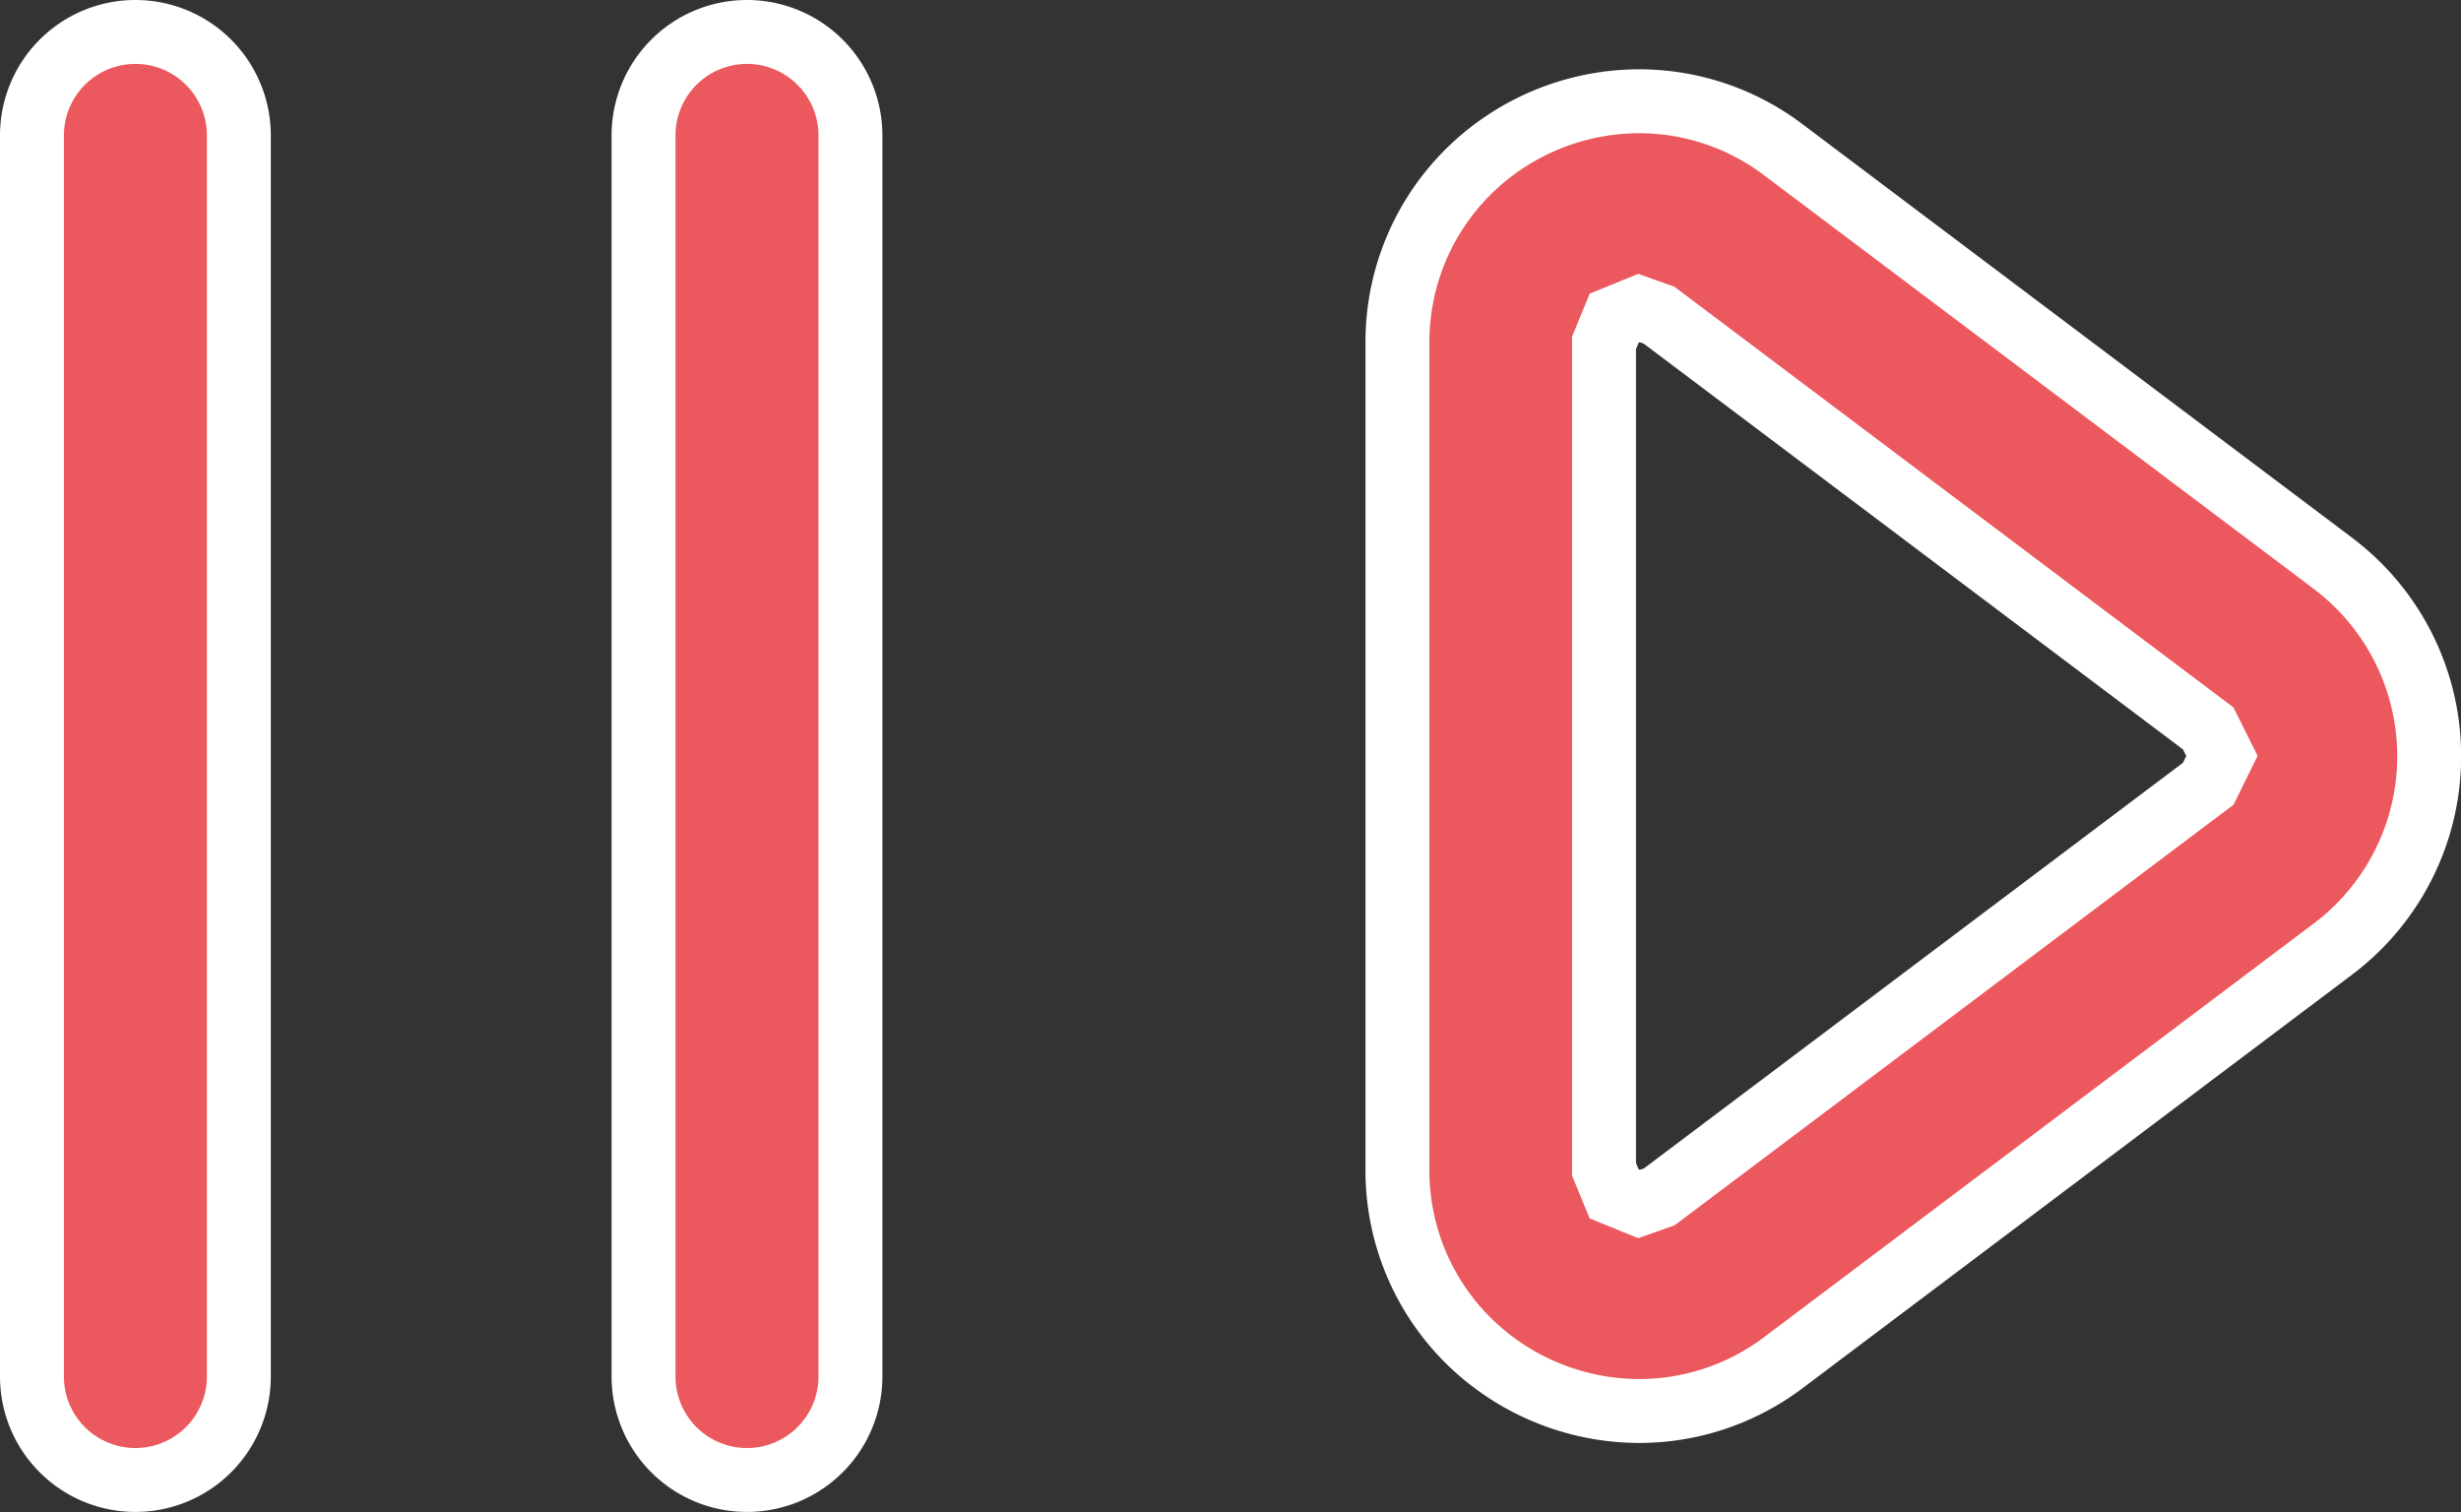
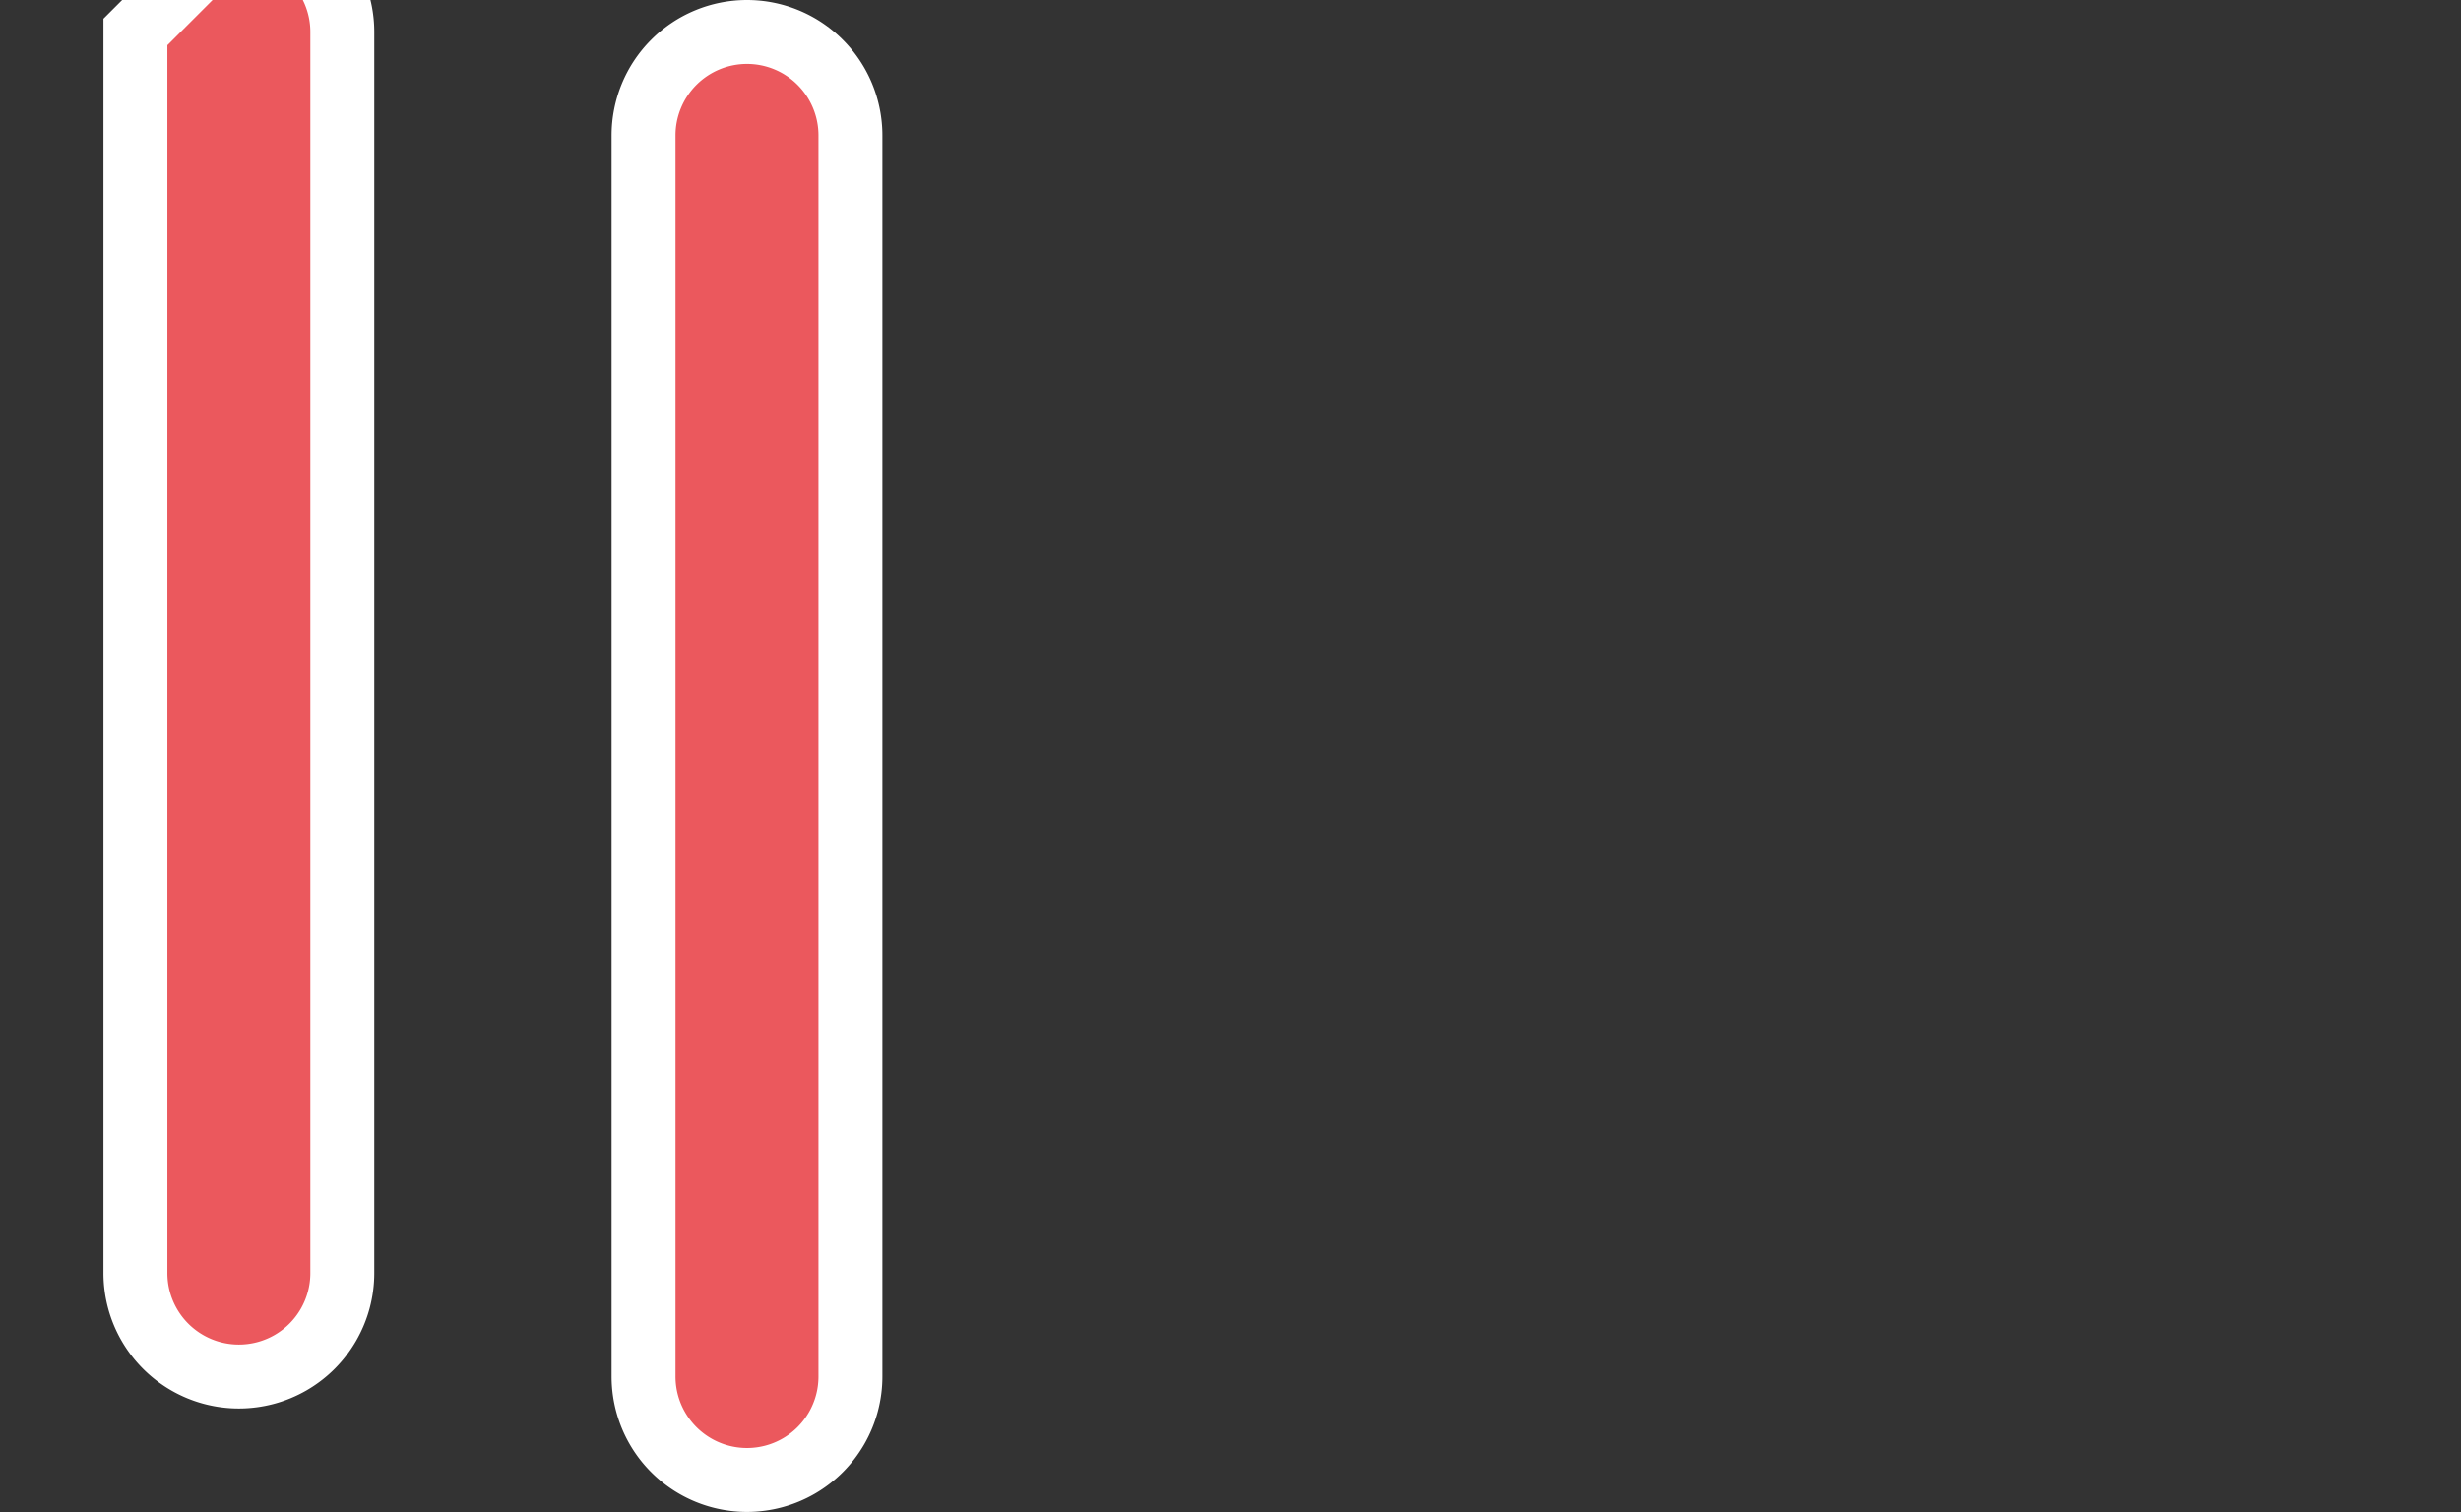
<svg xmlns="http://www.w3.org/2000/svg" width="46.2" height="28.388" viewBox="0 0 46.2 28.388">
  <rect x="0" y="0" width="46.2" height="28.388" fill="#333333" stroke="none" />
  <g id="playpause" transform="translate(-83.98 -119.03)">
-     <path id="Path_62267" data-name="Path 62267" d="M404.468,143.63l-10.306-7.755h0l0,0h0a4.487,4.487,0,0,0-2.714-.917,4.572,4.572,0,0,0-3.139,1.255,4.5,4.5,0,0,0-1.4,3.283v15.516a4.493,4.493,0,0,0,1.4,3.28,4.577,4.577,0,0,0,3.139,1.254,4.5,4.5,0,0,0,2.713-.913l10.31-7.759a4.531,4.531,0,0,0,0-7.241Zm-2.338,4.141-10.306,7.755-.379.134-.468-.19-.19-.461V139.494l.191-.464.467-.19.375.134,0,0,10.309,7.757.258.517Z" transform="translate(-276.695 -14.027)" fill="#eb585d" stroke="#fff" stroke-width="1.2" />
    <path id="Path_62268" data-name="Path 62268" d="M221.962,119.63a1.942,1.942,0,0,0-1.942,1.942v23.3a1.942,1.942,0,0,0,3.884,0v-23.3a1.942,1.942,0,0,0-1.942-1.942Z" transform="translate(-123.959)" fill="#eb585d" stroke="#fff" stroke-width="1.2" />
-     <path id="Path_62269" data-name="Path 62269" d="M86.522,119.63a1.942,1.942,0,0,0-1.942,1.942v23.3a1.942,1.942,0,0,0,3.884,0v-23.3a1.942,1.942,0,0,0-1.942-1.942Z" fill="#eb585d" stroke="#fff" stroke-width="1.2" />
+     <path id="Path_62269" data-name="Path 62269" d="M86.522,119.63v23.3a1.942,1.942,0,0,0,3.884,0v-23.3a1.942,1.942,0,0,0-1.942-1.942Z" fill="#eb585d" stroke="#fff" stroke-width="1.2" />
  </g>
</svg>